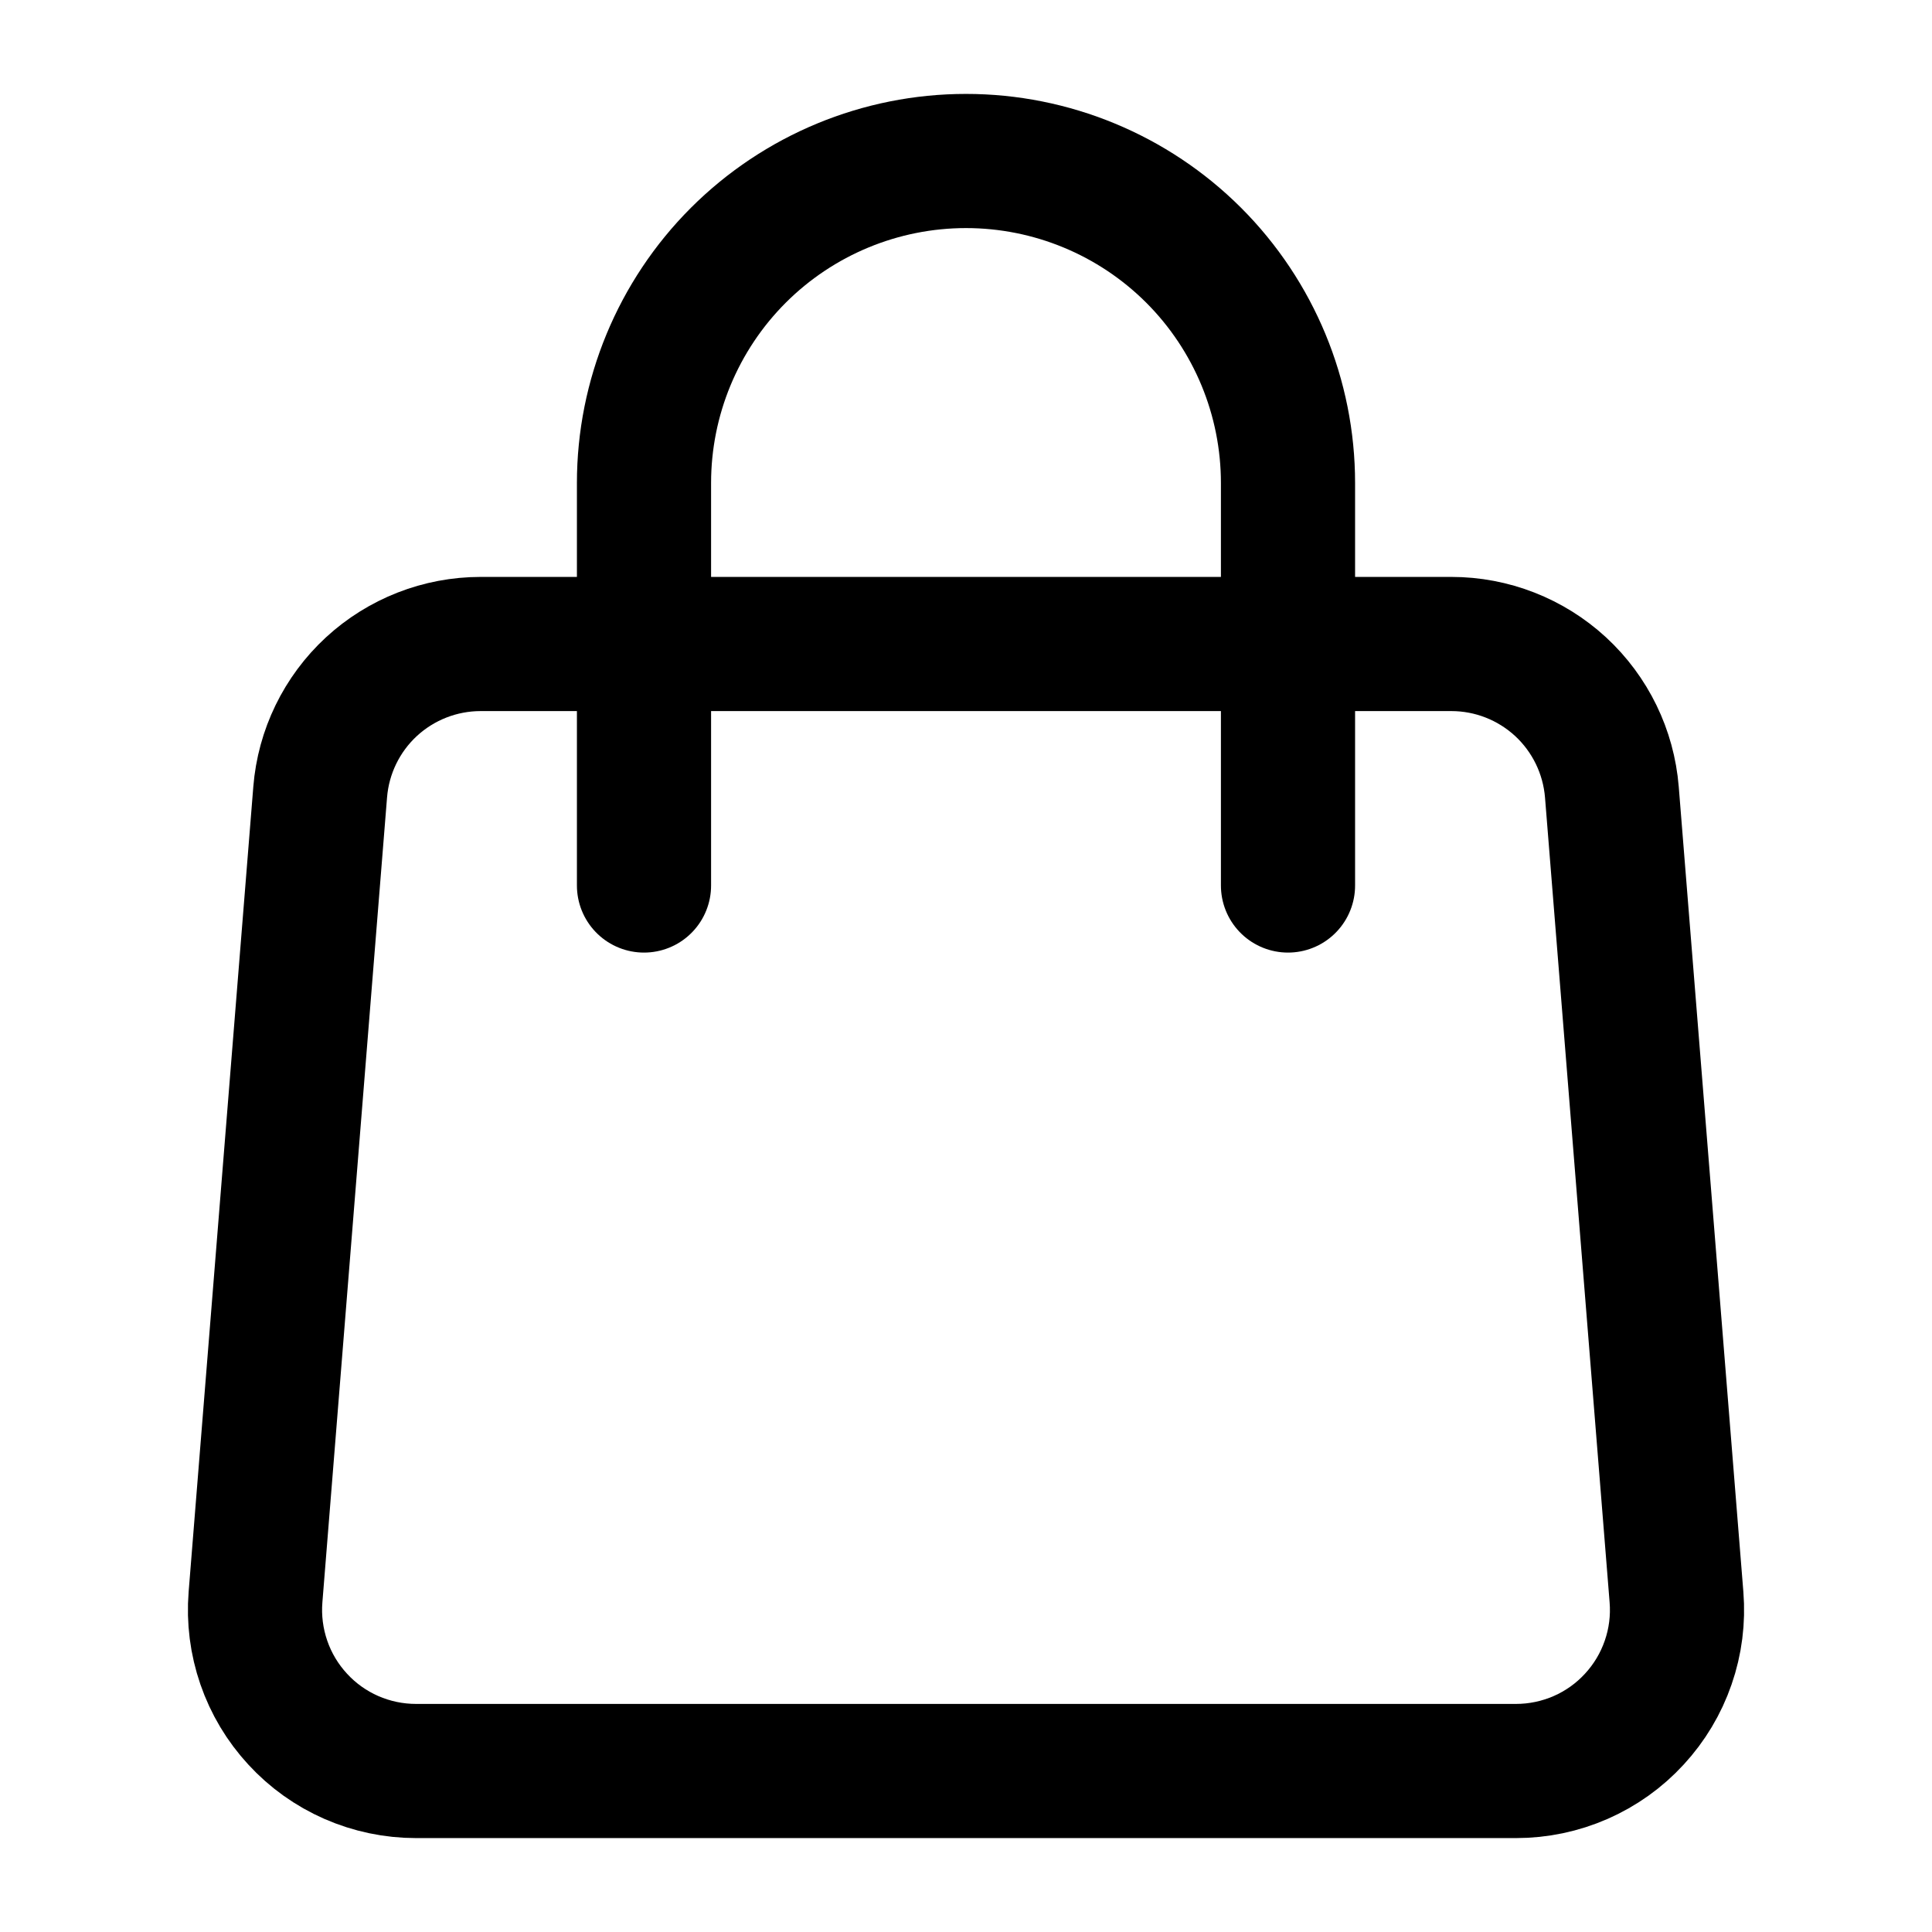
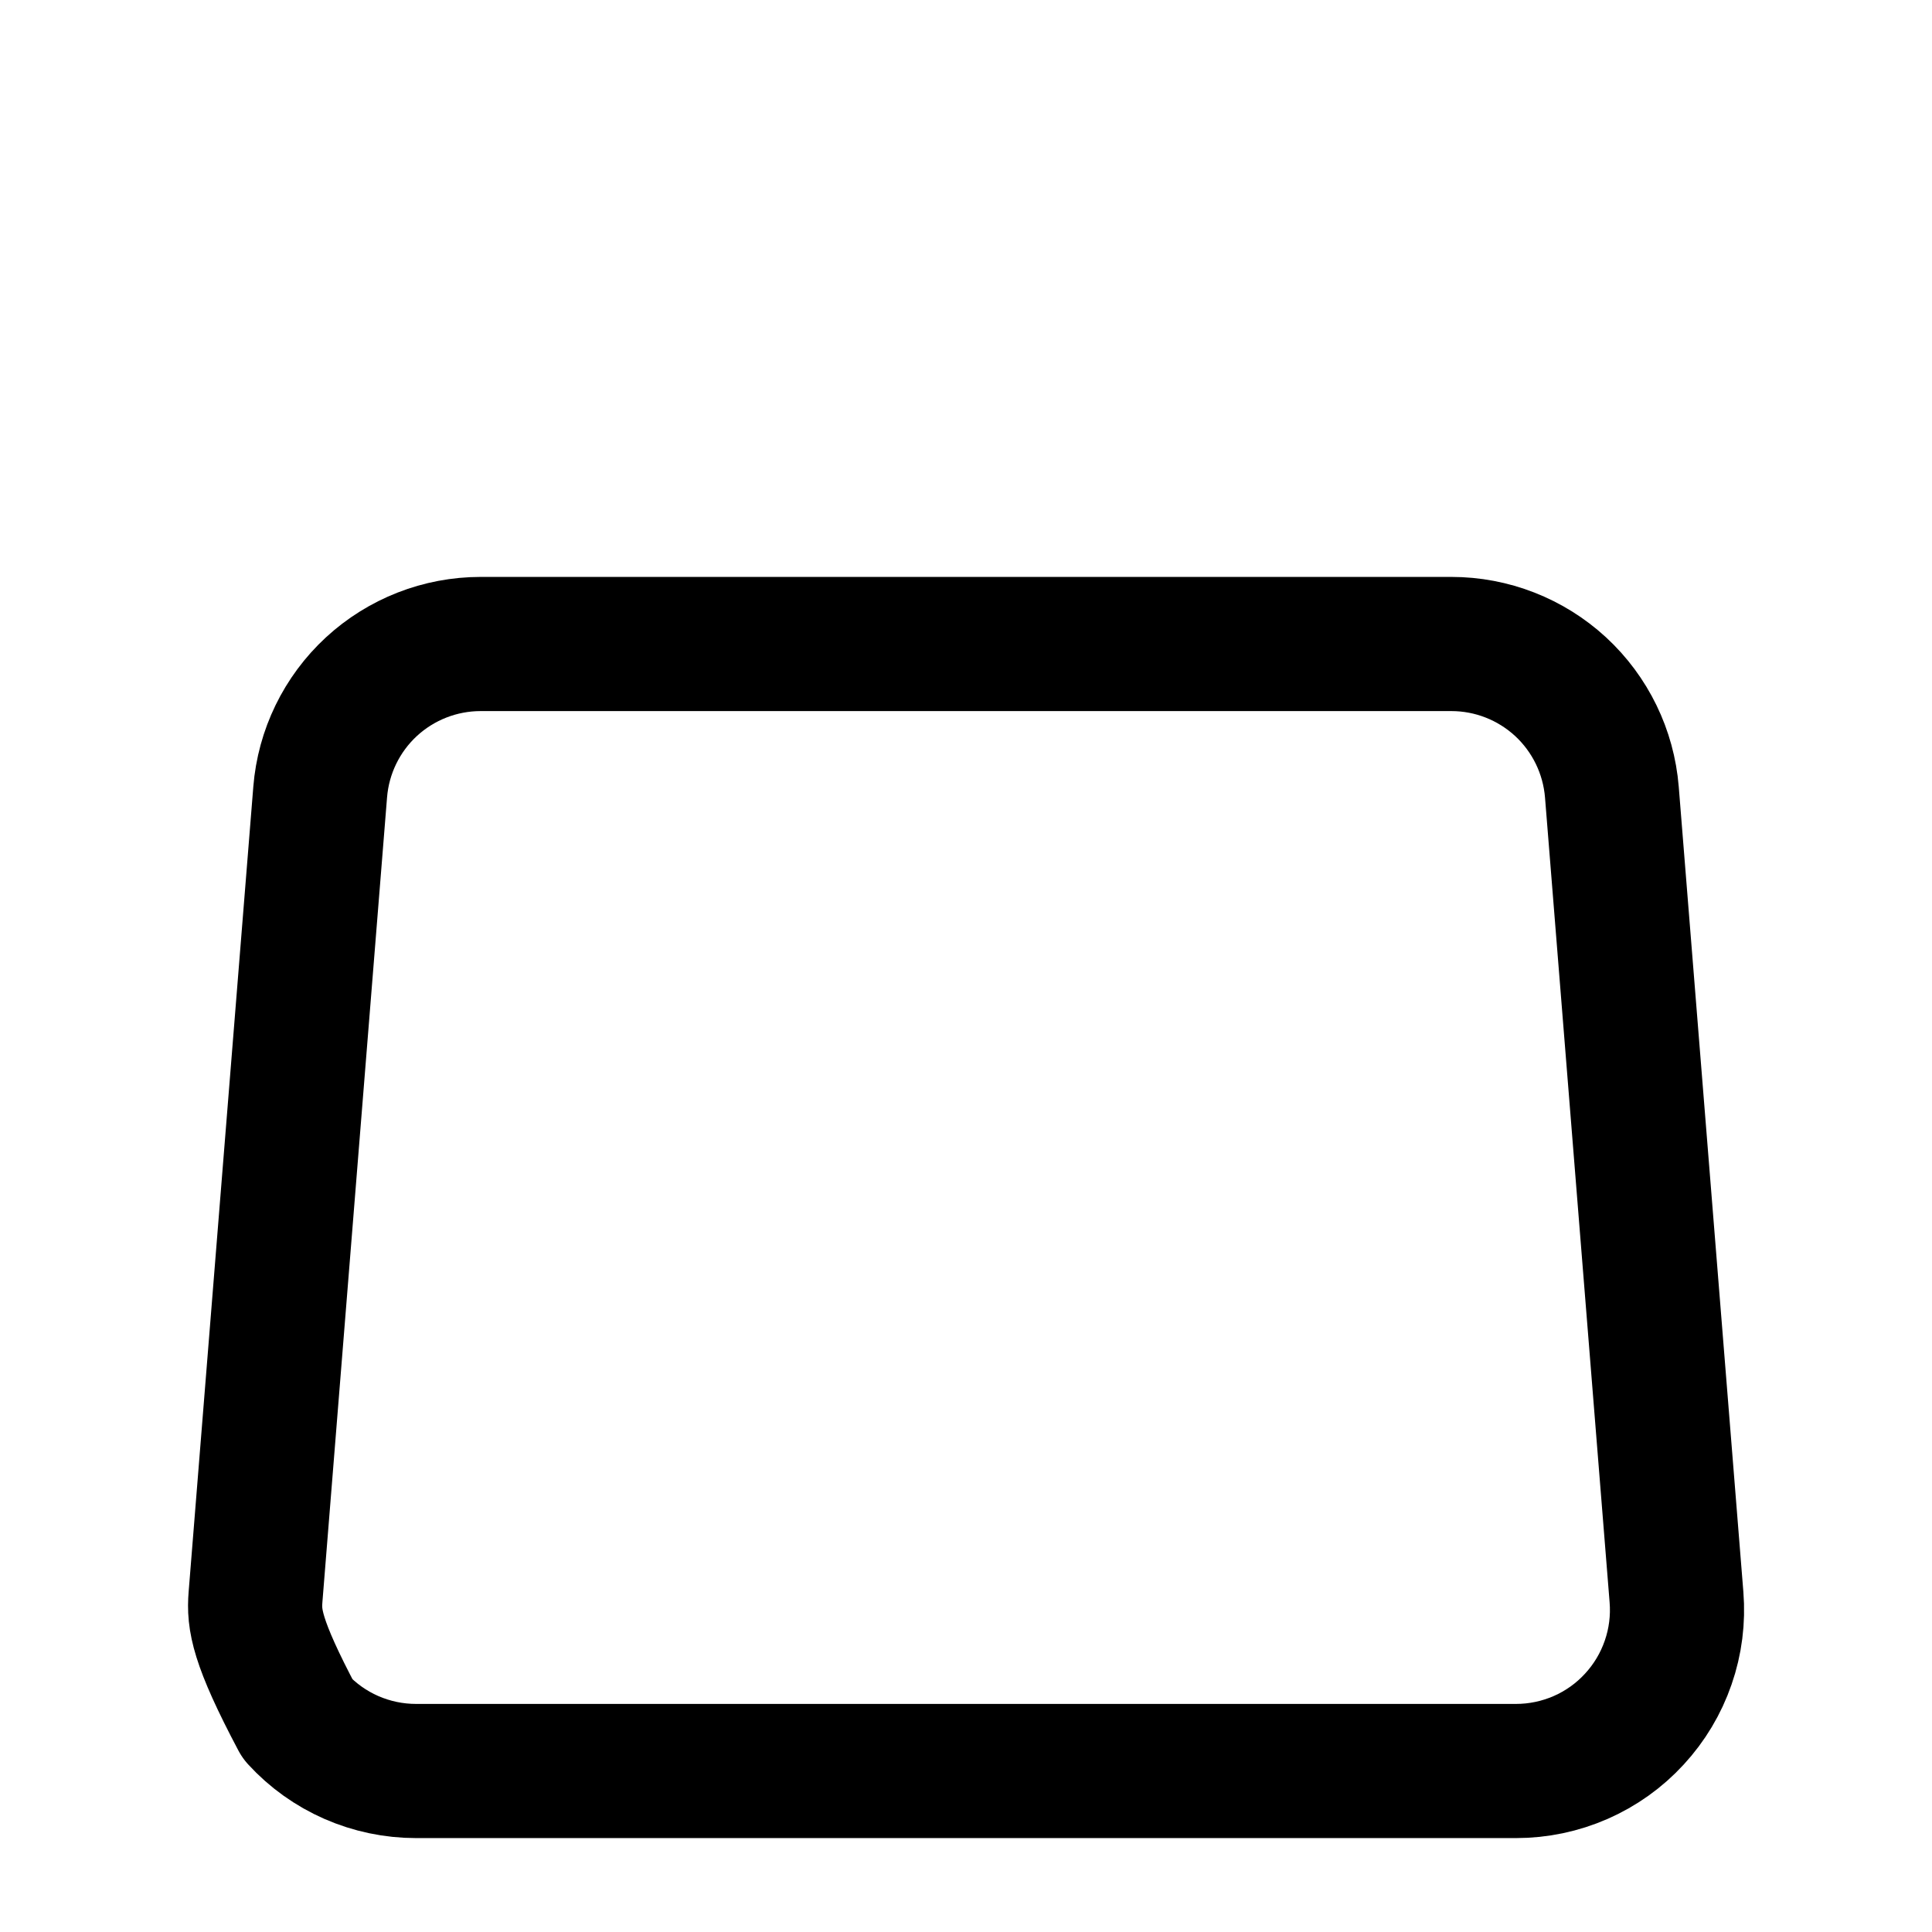
<svg xmlns="http://www.w3.org/2000/svg" width="36" height="36" viewBox="0 0 36 36" fill="none">
-   <path d="M5.966 14.76C6.026 14.008 6.367 13.307 6.921 12.795C7.476 12.284 8.202 12 8.957 12H27.044C27.798 12 28.524 12.284 29.079 12.795C29.633 13.307 29.974 14.008 30.035 14.76L31.239 29.76C31.272 30.173 31.22 30.588 31.084 30.979C30.949 31.371 30.734 31.73 30.453 32.034C30.173 32.339 29.832 32.582 29.453 32.748C29.073 32.914 28.664 33 28.25 33H7.751C7.336 33 6.927 32.914 6.547 32.748C6.168 32.582 5.827 32.339 5.547 32.034C5.266 31.73 5.051 31.371 4.916 30.979C4.781 30.588 4.728 30.173 4.761 29.76L5.966 14.76Z" stroke="black" stroke-width="2.5" stroke-linecap="round" stroke-linejoin="round" />
-   <path d="M24 16.5V9C24 7.409 23.368 5.883 22.243 4.757C21.117 3.632 19.591 3 18 3C16.409 3 14.883 3.632 13.757 4.757C12.632 5.883 12 7.409 12 9V16.5" stroke="black" stroke-width="2.5" stroke-linecap="round" stroke-linejoin="round" />
+   <path d="M5.966 14.76C6.026 14.008 6.367 13.307 6.921 12.795C7.476 12.284 8.202 12 8.957 12H27.044C27.798 12 28.524 12.284 29.079 12.795C29.633 13.307 29.974 14.008 30.035 14.76L31.239 29.76C31.272 30.173 31.22 30.588 31.084 30.979C30.949 31.371 30.734 31.73 30.453 32.034C30.173 32.339 29.832 32.582 29.453 32.748C29.073 32.914 28.664 33 28.25 33H7.751C7.336 33 6.927 32.914 6.547 32.748C6.168 32.582 5.827 32.339 5.547 32.034C4.781 30.588 4.728 30.173 4.761 29.76L5.966 14.76Z" stroke="black" stroke-width="2.5" stroke-linecap="round" stroke-linejoin="round" />
</svg>